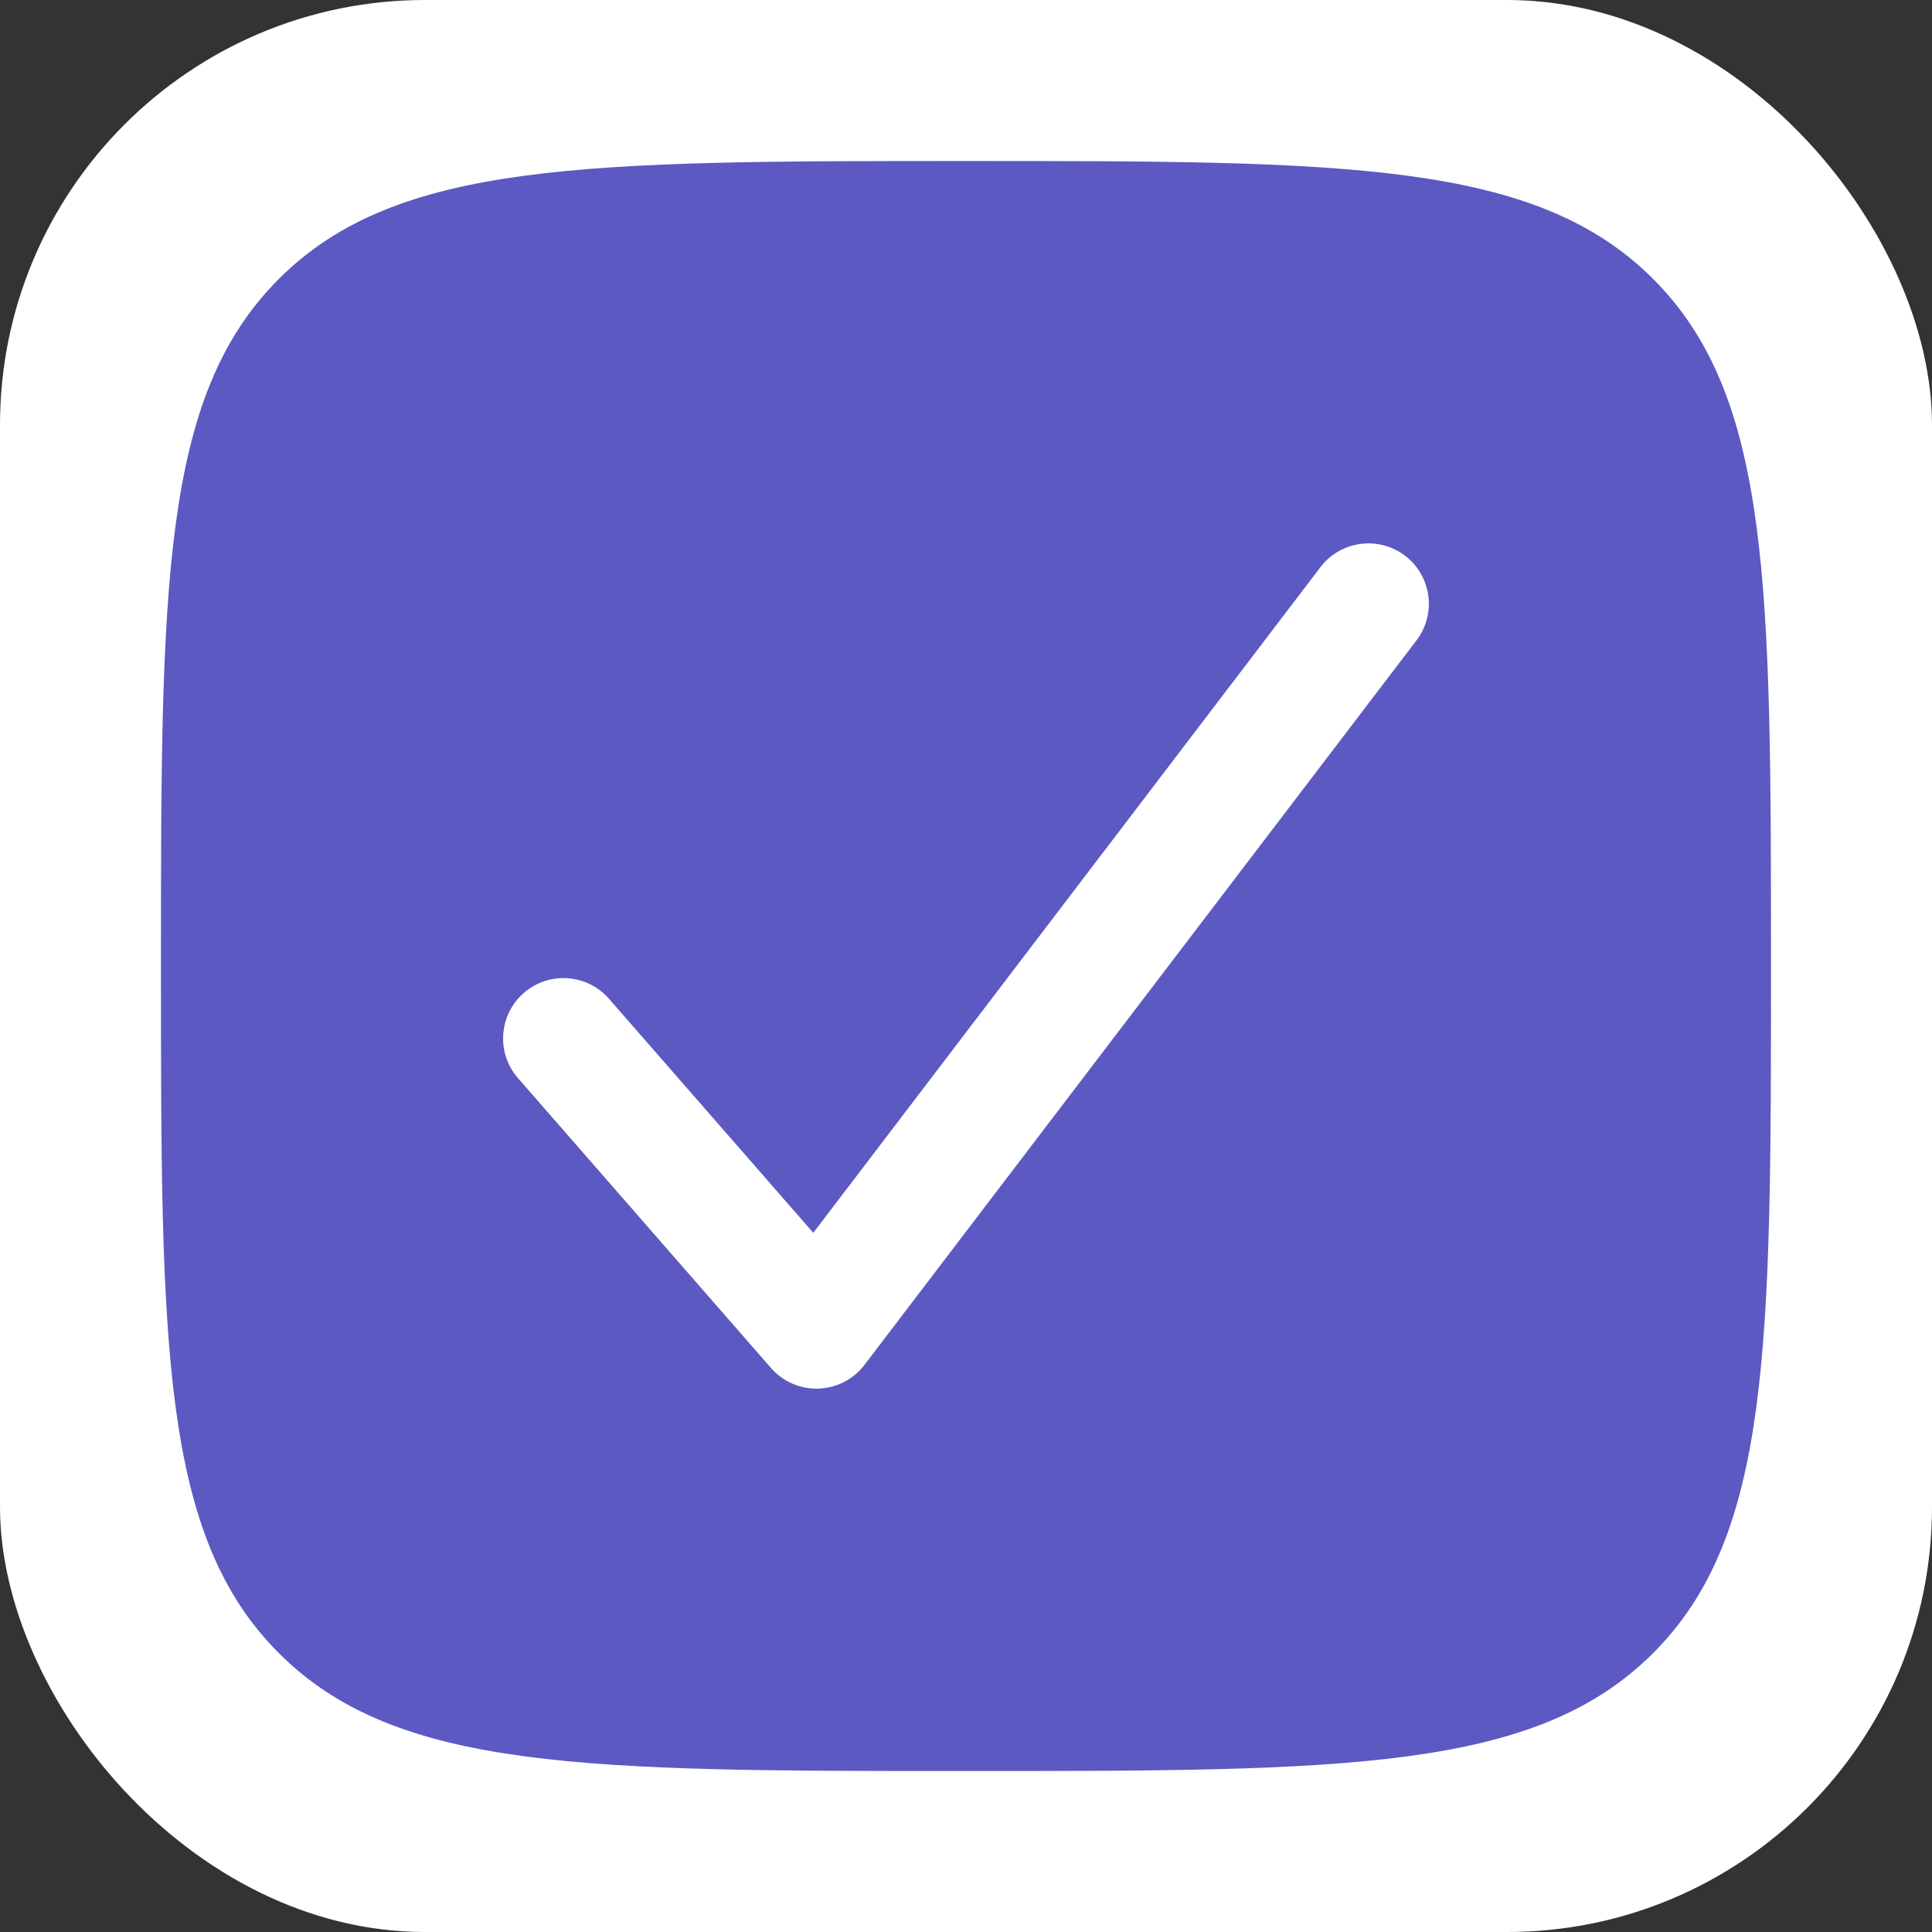
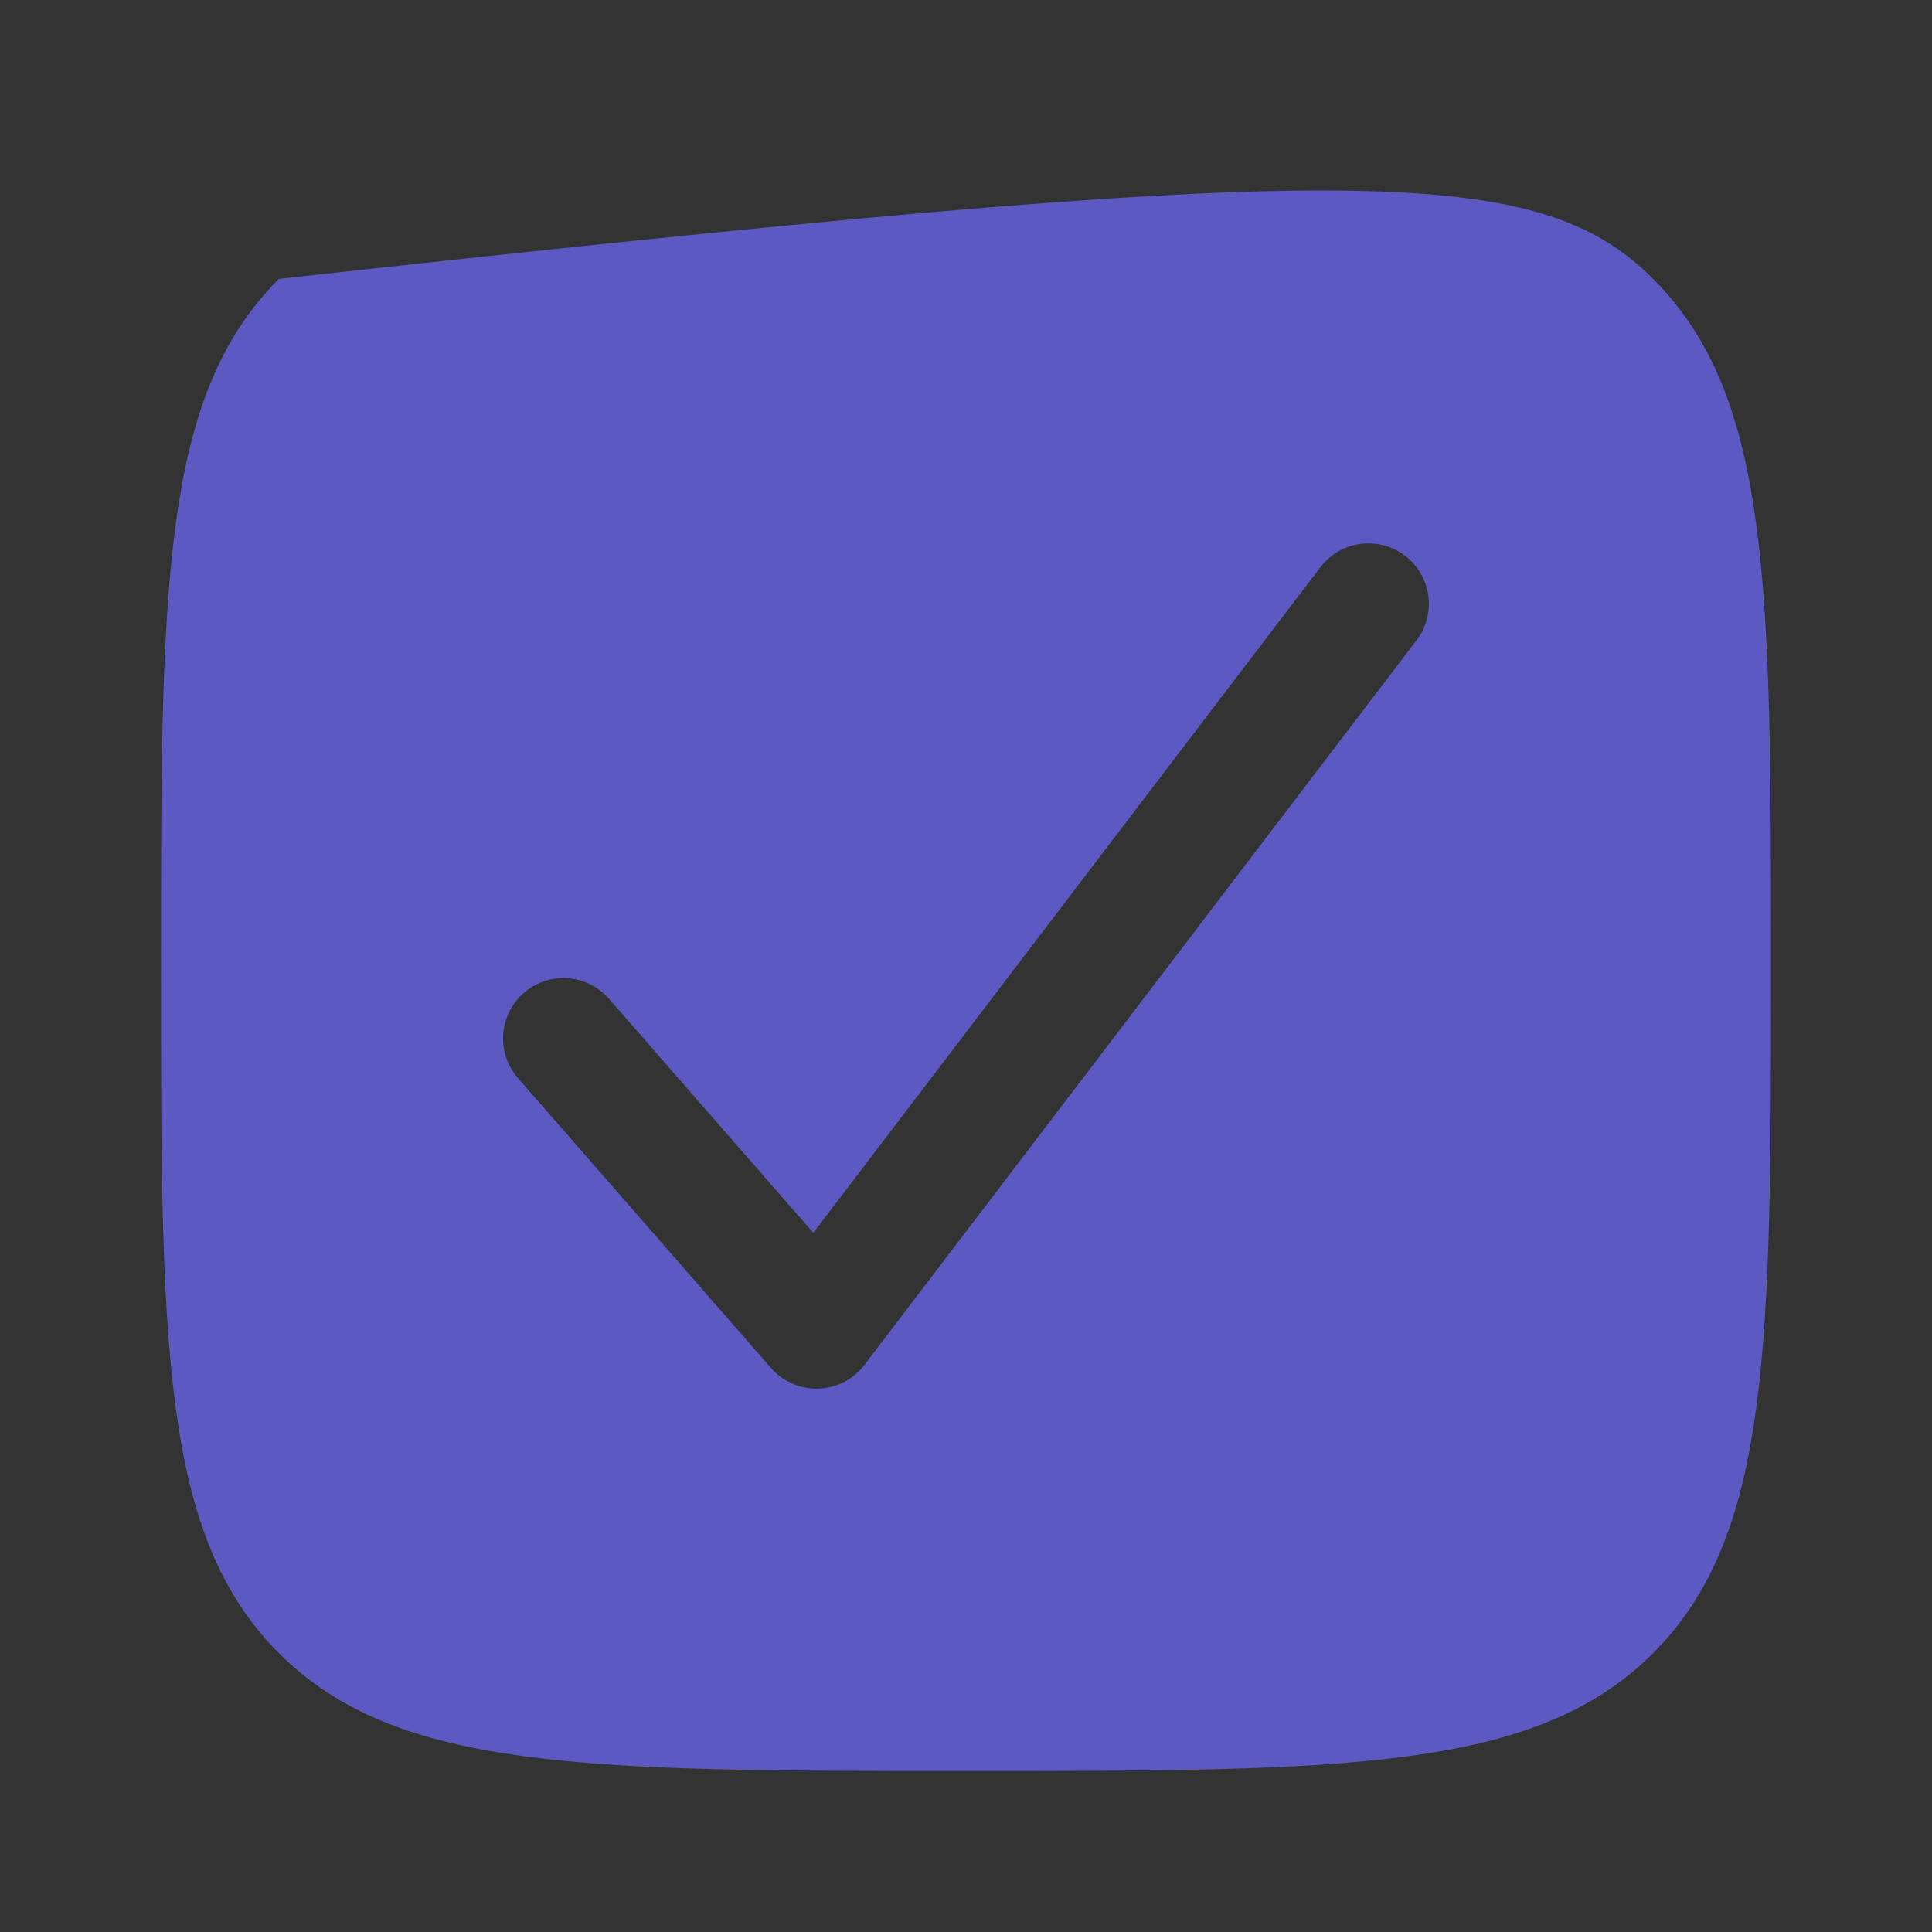
<svg xmlns="http://www.w3.org/2000/svg" width="50" height="50" viewBox="0 0 50 50" fill="none">
  <rect x="0" y="0" width="50" height="50" fill="#333333" stroke="none" />
-   <rect width="50" height="50" rx="11" fill="white" />
-   <path fill-rule="evenodd" clip-rule="evenodd" d="M45.833 25C45.833 34.821 45.833 39.732 42.782 42.783C39.731 45.834 34.82 45.834 24.999 45.834C15.178 45.834 10.268 45.834 7.217 42.783C4.166 39.732 4.166 34.821 4.166 25C4.166 15.179 4.166 10.269 7.217 7.218C10.268 4.167 15.178 4.167 24.999 4.167C34.82 4.167 39.731 4.167 42.782 7.218C45.833 10.269 45.833 15.179 45.833 25ZM36.363 14.383C37.049 14.905 37.182 15.886 36.659 16.572L22.373 35.322C22.089 35.696 21.651 35.921 21.182 35.937C20.713 35.953 20.262 35.757 19.953 35.403L13.406 27.903C12.838 27.253 12.905 26.266 13.555 25.698C14.205 25.131 15.192 25.198 15.76 25.848L21.048 31.905L34.173 14.678C34.696 13.992 35.676 13.86 36.363 14.383Z" fill="#5C59C2" />
+   <path fill-rule="evenodd" clip-rule="evenodd" d="M45.833 25C45.833 34.821 45.833 39.732 42.782 42.783C39.731 45.834 34.82 45.834 24.999 45.834C15.178 45.834 10.268 45.834 7.217 42.783C4.166 39.732 4.166 34.821 4.166 25C4.166 15.179 4.166 10.269 7.217 7.218C34.82 4.167 39.731 4.167 42.782 7.218C45.833 10.269 45.833 15.179 45.833 25ZM36.363 14.383C37.049 14.905 37.182 15.886 36.659 16.572L22.373 35.322C22.089 35.696 21.651 35.921 21.182 35.937C20.713 35.953 20.262 35.757 19.953 35.403L13.406 27.903C12.838 27.253 12.905 26.266 13.555 25.698C14.205 25.131 15.192 25.198 15.76 25.848L21.048 31.905L34.173 14.678C34.696 13.992 35.676 13.86 36.363 14.383Z" fill="#5C59C2" />
</svg>